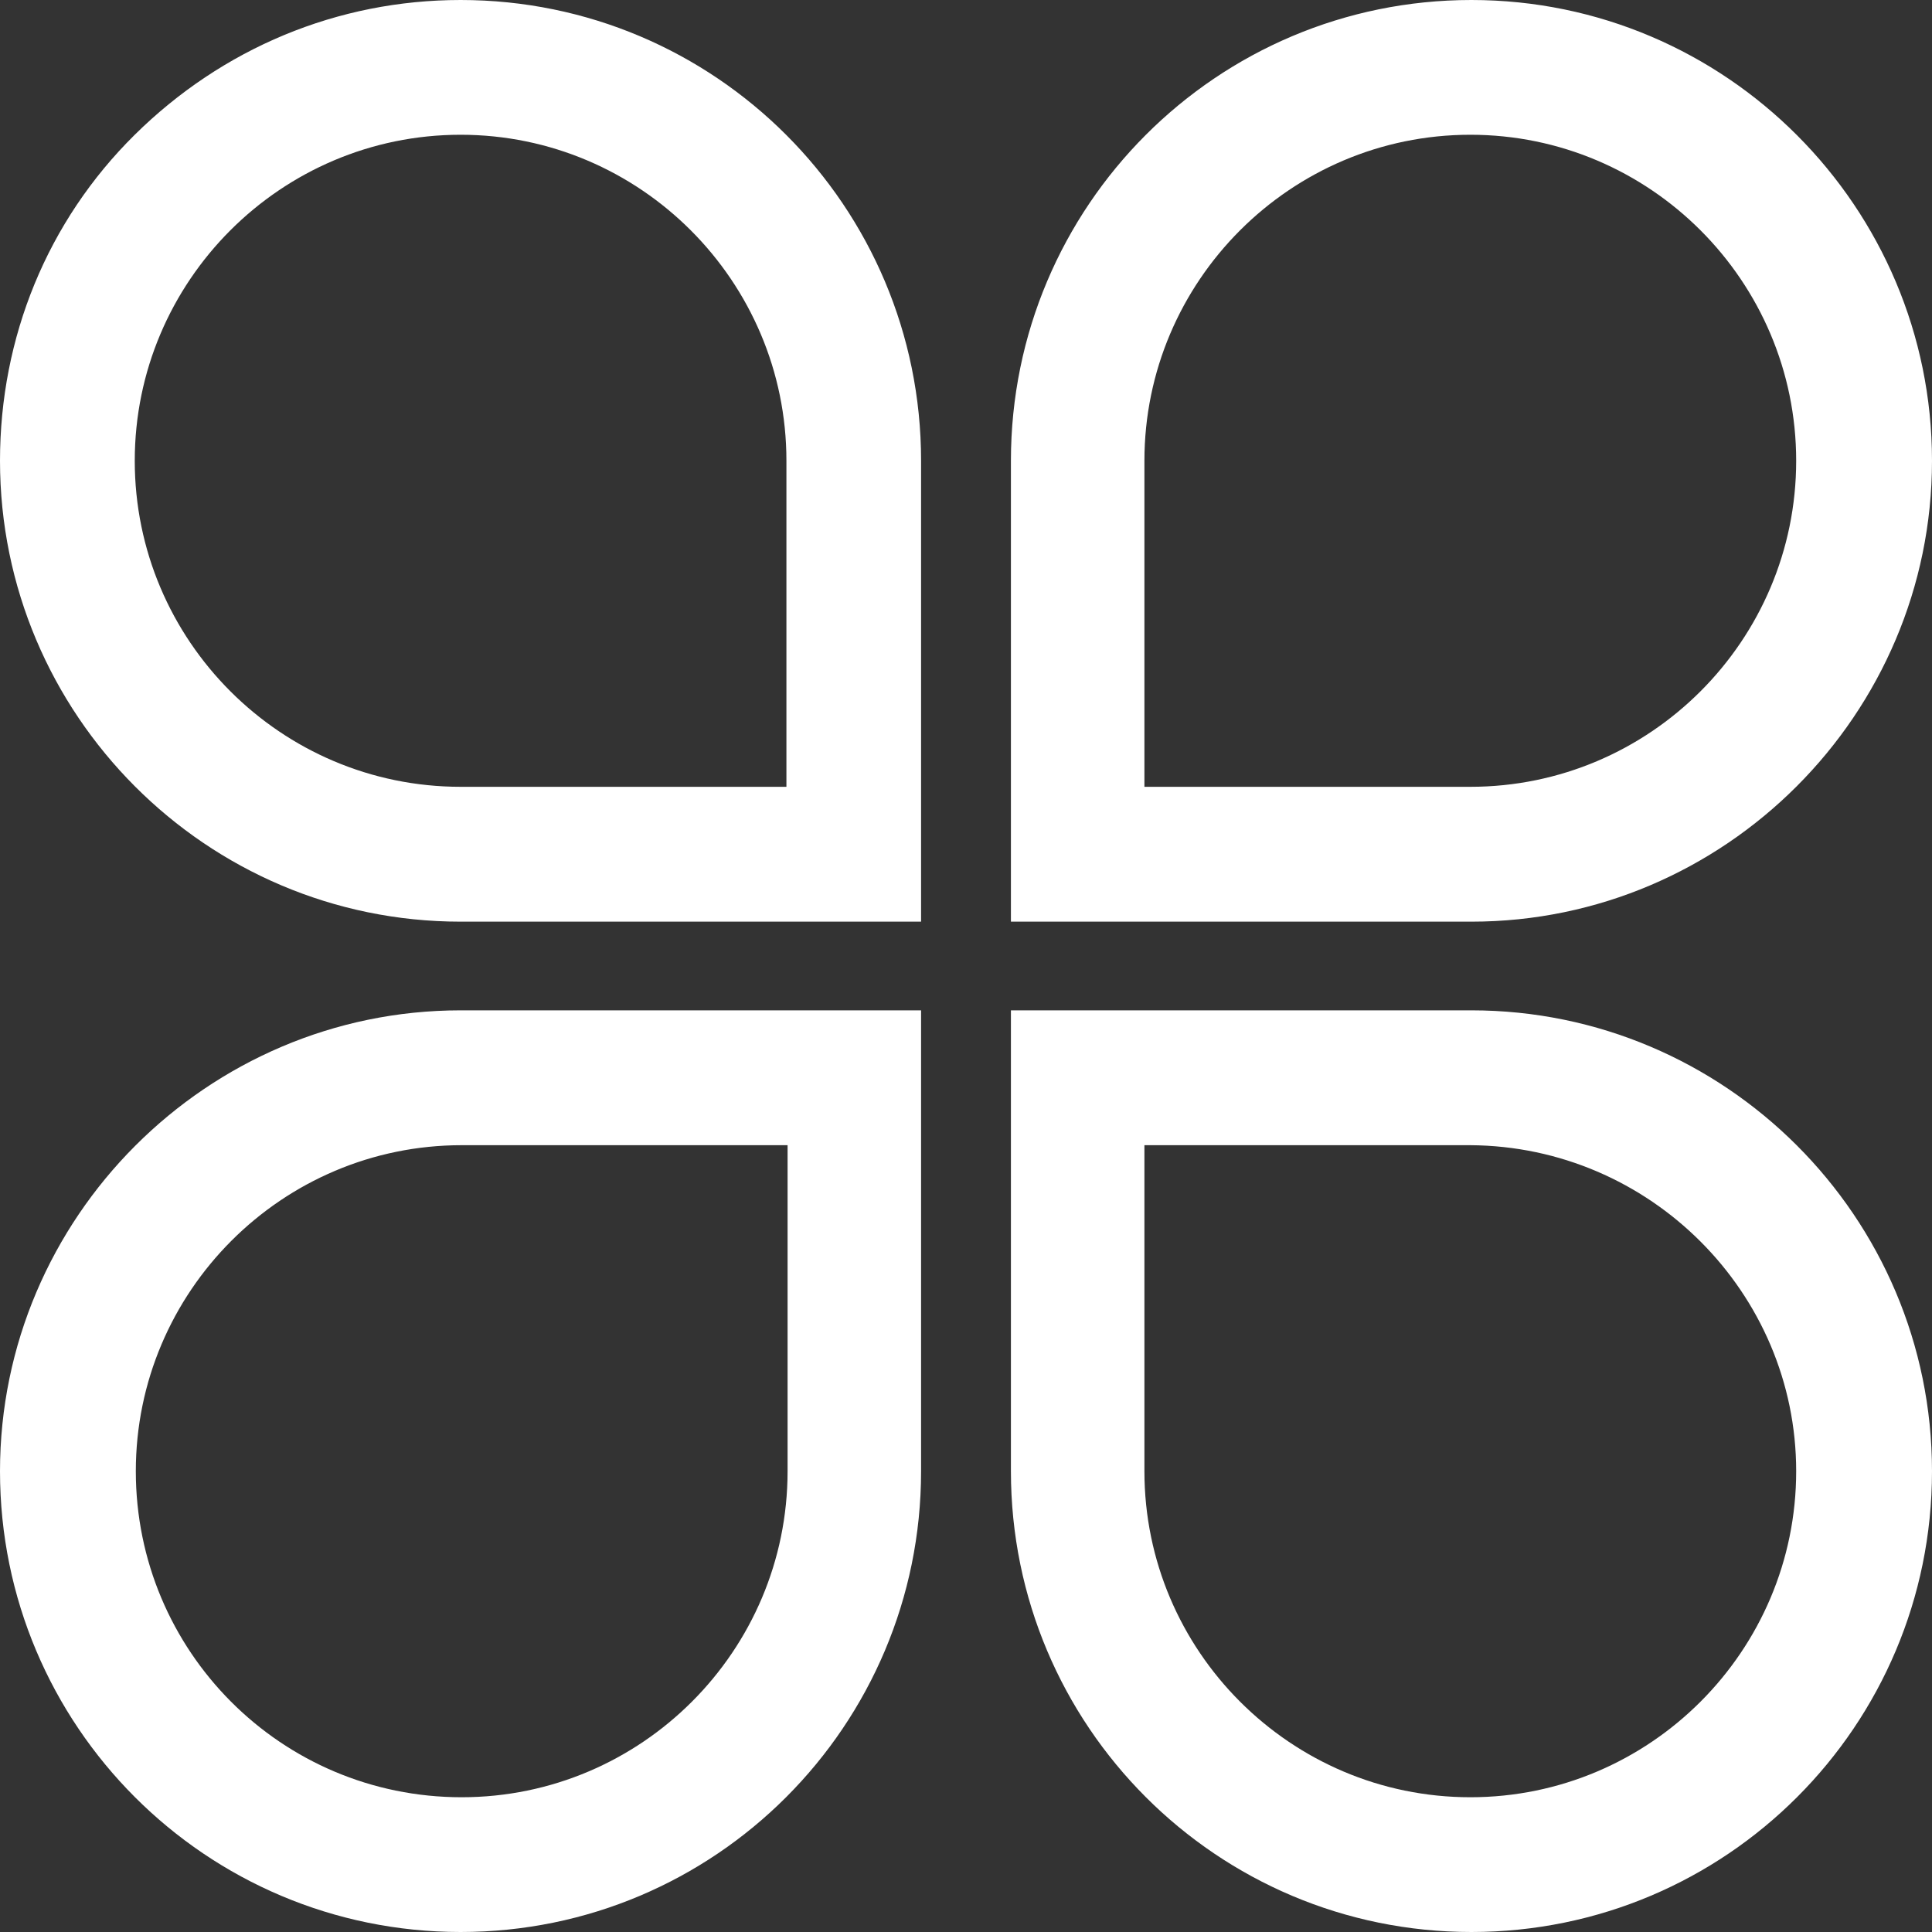
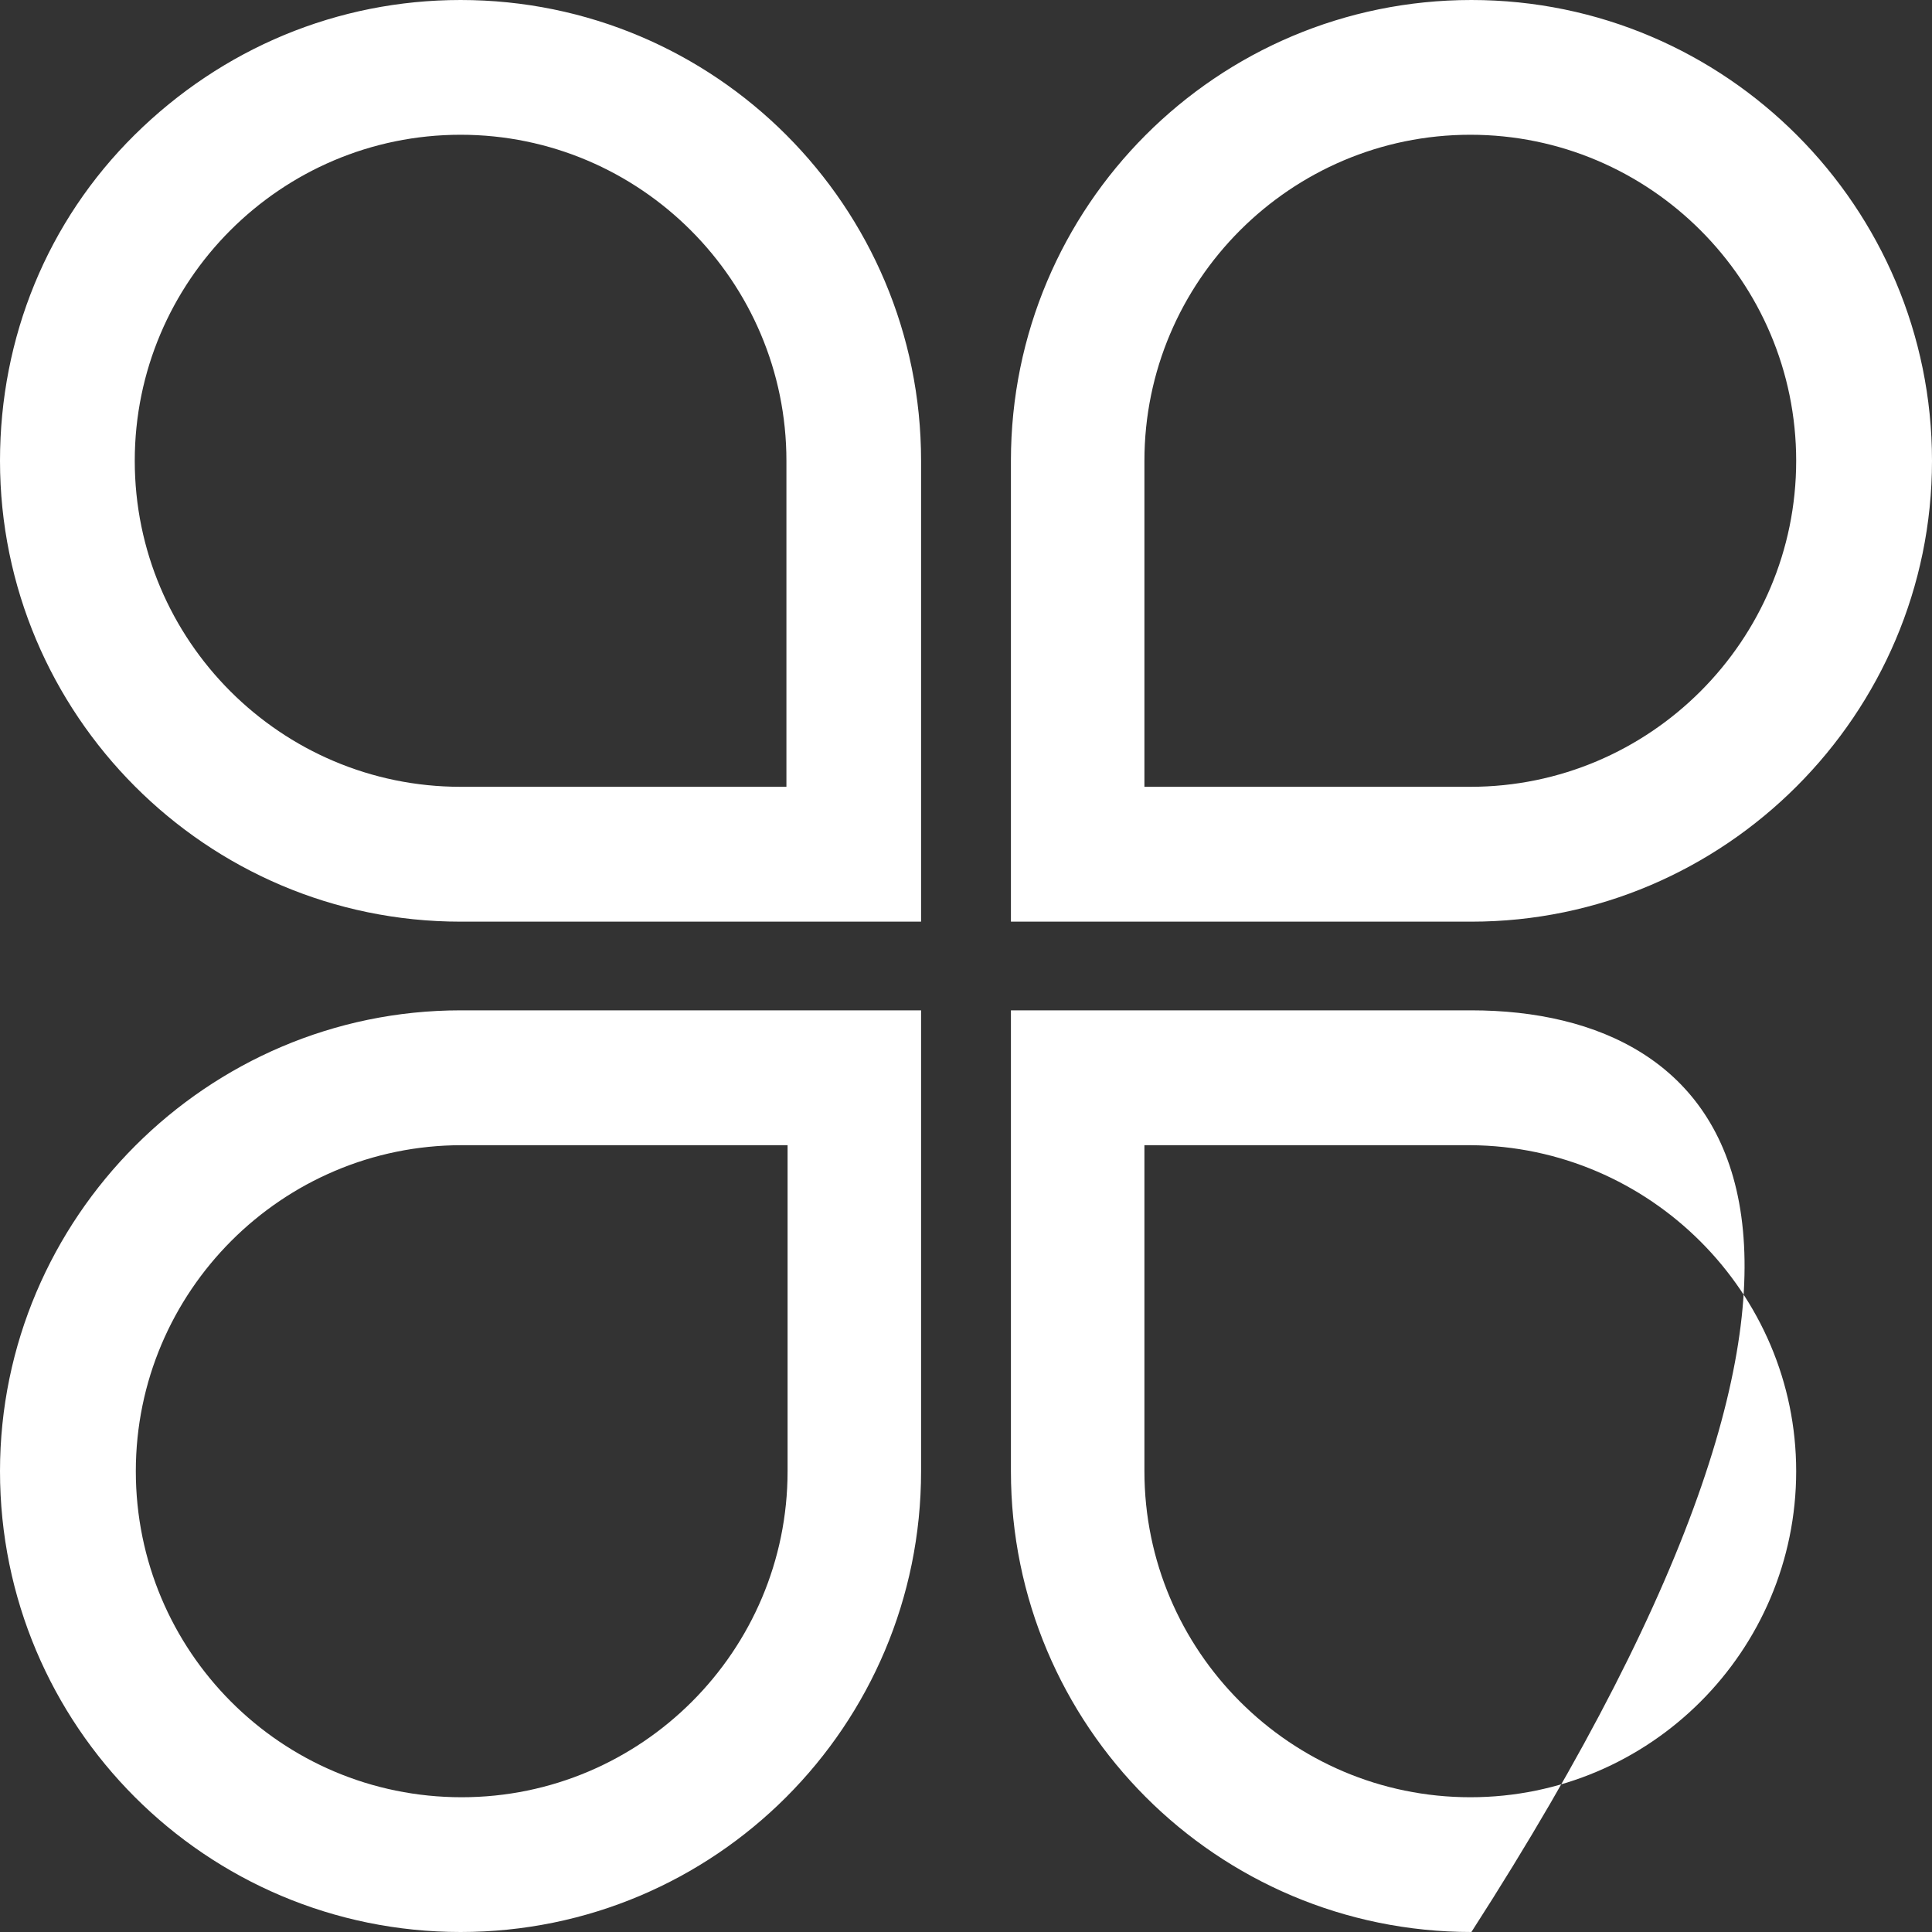
<svg xmlns="http://www.w3.org/2000/svg" width="20px" height="20px" viewBox="0 0 20 20" version="1.1">
  <rect x="0" y="0" width="20" height="20" fill="#333333" stroke="none" />
  <title>Group</title>
  <desc>Created with Sketch.</desc>
  <g id="首页" stroke="none" stroke-width="1" fill="none" fill-rule="evenodd">
    <g id="首页微信" transform="translate(-20, -79)" fill="#FFFFFF" fill-rule="nonzero">
      <g id="Group-6" transform="translate(0, 64)">
        <g id="手机顶部-copy">
          <g id="Group" transform="translate(20, 15)">
            <g id="菜单">
-               <path d="M4.768,9.9304385e-16 C3.492,9.9304385e-16 2.3,0.501 1.395,1.395 C0.489,2.29 0,3.494 0,4.77 C0,7.394 2.133,9.541 4.768,9.541 L9.535,9.541 L9.535,4.77 C9.535,2.135 7.402,0 4.768,9.9304385e-16 Z M8.141,4.77 L8.141,8.145 L4.768,8.145 C2.908,8.145 1.395,6.631 1.395,4.77 C1.395,2.91 2.908,1.395 4.768,1.395 C6.627,1.395 8.141,2.91 8.141,4.77 Z M15.232,10.459 L10.465,10.459 L10.465,15.23 C10.465,17.865 12.598,20 15.232,20 C17.867,20 20,17.865 20,15.23 C20,12.594 17.855,10.459 15.232,10.459 Z M18.594,15.23 C18.594,17.09 17.08,18.605 15.221,18.605 C13.361,18.605 11.847,17.09 11.847,15.23 L11.847,11.855 L15.221,11.855 C17.08,11.866 18.594,13.381 18.594,15.23 Z M20,4.77 C20,2.147 17.867,0 15.232,0 C12.598,0 10.465,2.135 10.465,4.77 L10.465,9.541 L15.232,9.541 C17.855,9.541 20,7.394 20,4.77 Z M18.594,4.77 C18.594,6.631 17.08,8.145 15.221,8.145 L11.847,8.145 L11.847,4.77 C11.847,2.91 13.361,1.395 15.221,1.395 C17.08,1.395 18.594,2.91 18.594,4.77 Z M0,15.23 C0,17.865 2.133,20 4.768,20 C7.402,20 9.535,17.865 9.535,15.23 L9.535,10.459 L4.768,10.459 C2.145,10.459 3.30817349e-16,12.606 0,15.23 Z M1.406,15.23 C1.406,13.369 2.92,11.855 4.779,11.855 L8.153,11.855 L8.153,15.23 C8.153,17.09 6.639,18.605 4.779,18.605 C2.908,18.605 1.406,17.09 1.406,15.23 Z" id="Shape" />
+               <path d="M4.768,9.9304385e-16 C3.492,9.9304385e-16 2.3,0.501 1.395,1.395 C0.489,2.29 0,3.494 0,4.77 C0,7.394 2.133,9.541 4.768,9.541 L9.535,9.541 L9.535,4.77 C9.535,2.135 7.402,0 4.768,9.9304385e-16 Z M8.141,4.77 L8.141,8.145 L4.768,8.145 C2.908,8.145 1.395,6.631 1.395,4.77 C1.395,2.91 2.908,1.395 4.768,1.395 C6.627,1.395 8.141,2.91 8.141,4.77 Z M15.232,10.459 L10.465,10.459 L10.465,15.23 C10.465,17.865 12.598,20 15.232,20 C20,12.594 17.855,10.459 15.232,10.459 Z M18.594,15.23 C18.594,17.09 17.08,18.605 15.221,18.605 C13.361,18.605 11.847,17.09 11.847,15.23 L11.847,11.855 L15.221,11.855 C17.08,11.866 18.594,13.381 18.594,15.23 Z M20,4.77 C20,2.147 17.867,0 15.232,0 C12.598,0 10.465,2.135 10.465,4.77 L10.465,9.541 L15.232,9.541 C17.855,9.541 20,7.394 20,4.77 Z M18.594,4.77 C18.594,6.631 17.08,8.145 15.221,8.145 L11.847,8.145 L11.847,4.77 C11.847,2.91 13.361,1.395 15.221,1.395 C17.08,1.395 18.594,2.91 18.594,4.77 Z M0,15.23 C0,17.865 2.133,20 4.768,20 C7.402,20 9.535,17.865 9.535,15.23 L9.535,10.459 L4.768,10.459 C2.145,10.459 3.30817349e-16,12.606 0,15.23 Z M1.406,15.23 C1.406,13.369 2.92,11.855 4.779,11.855 L8.153,11.855 L8.153,15.23 C8.153,17.09 6.639,18.605 4.779,18.605 C2.908,18.605 1.406,17.09 1.406,15.23 Z" id="Shape" />
            </g>
          </g>
        </g>
      </g>
    </g>
  </g>
</svg>